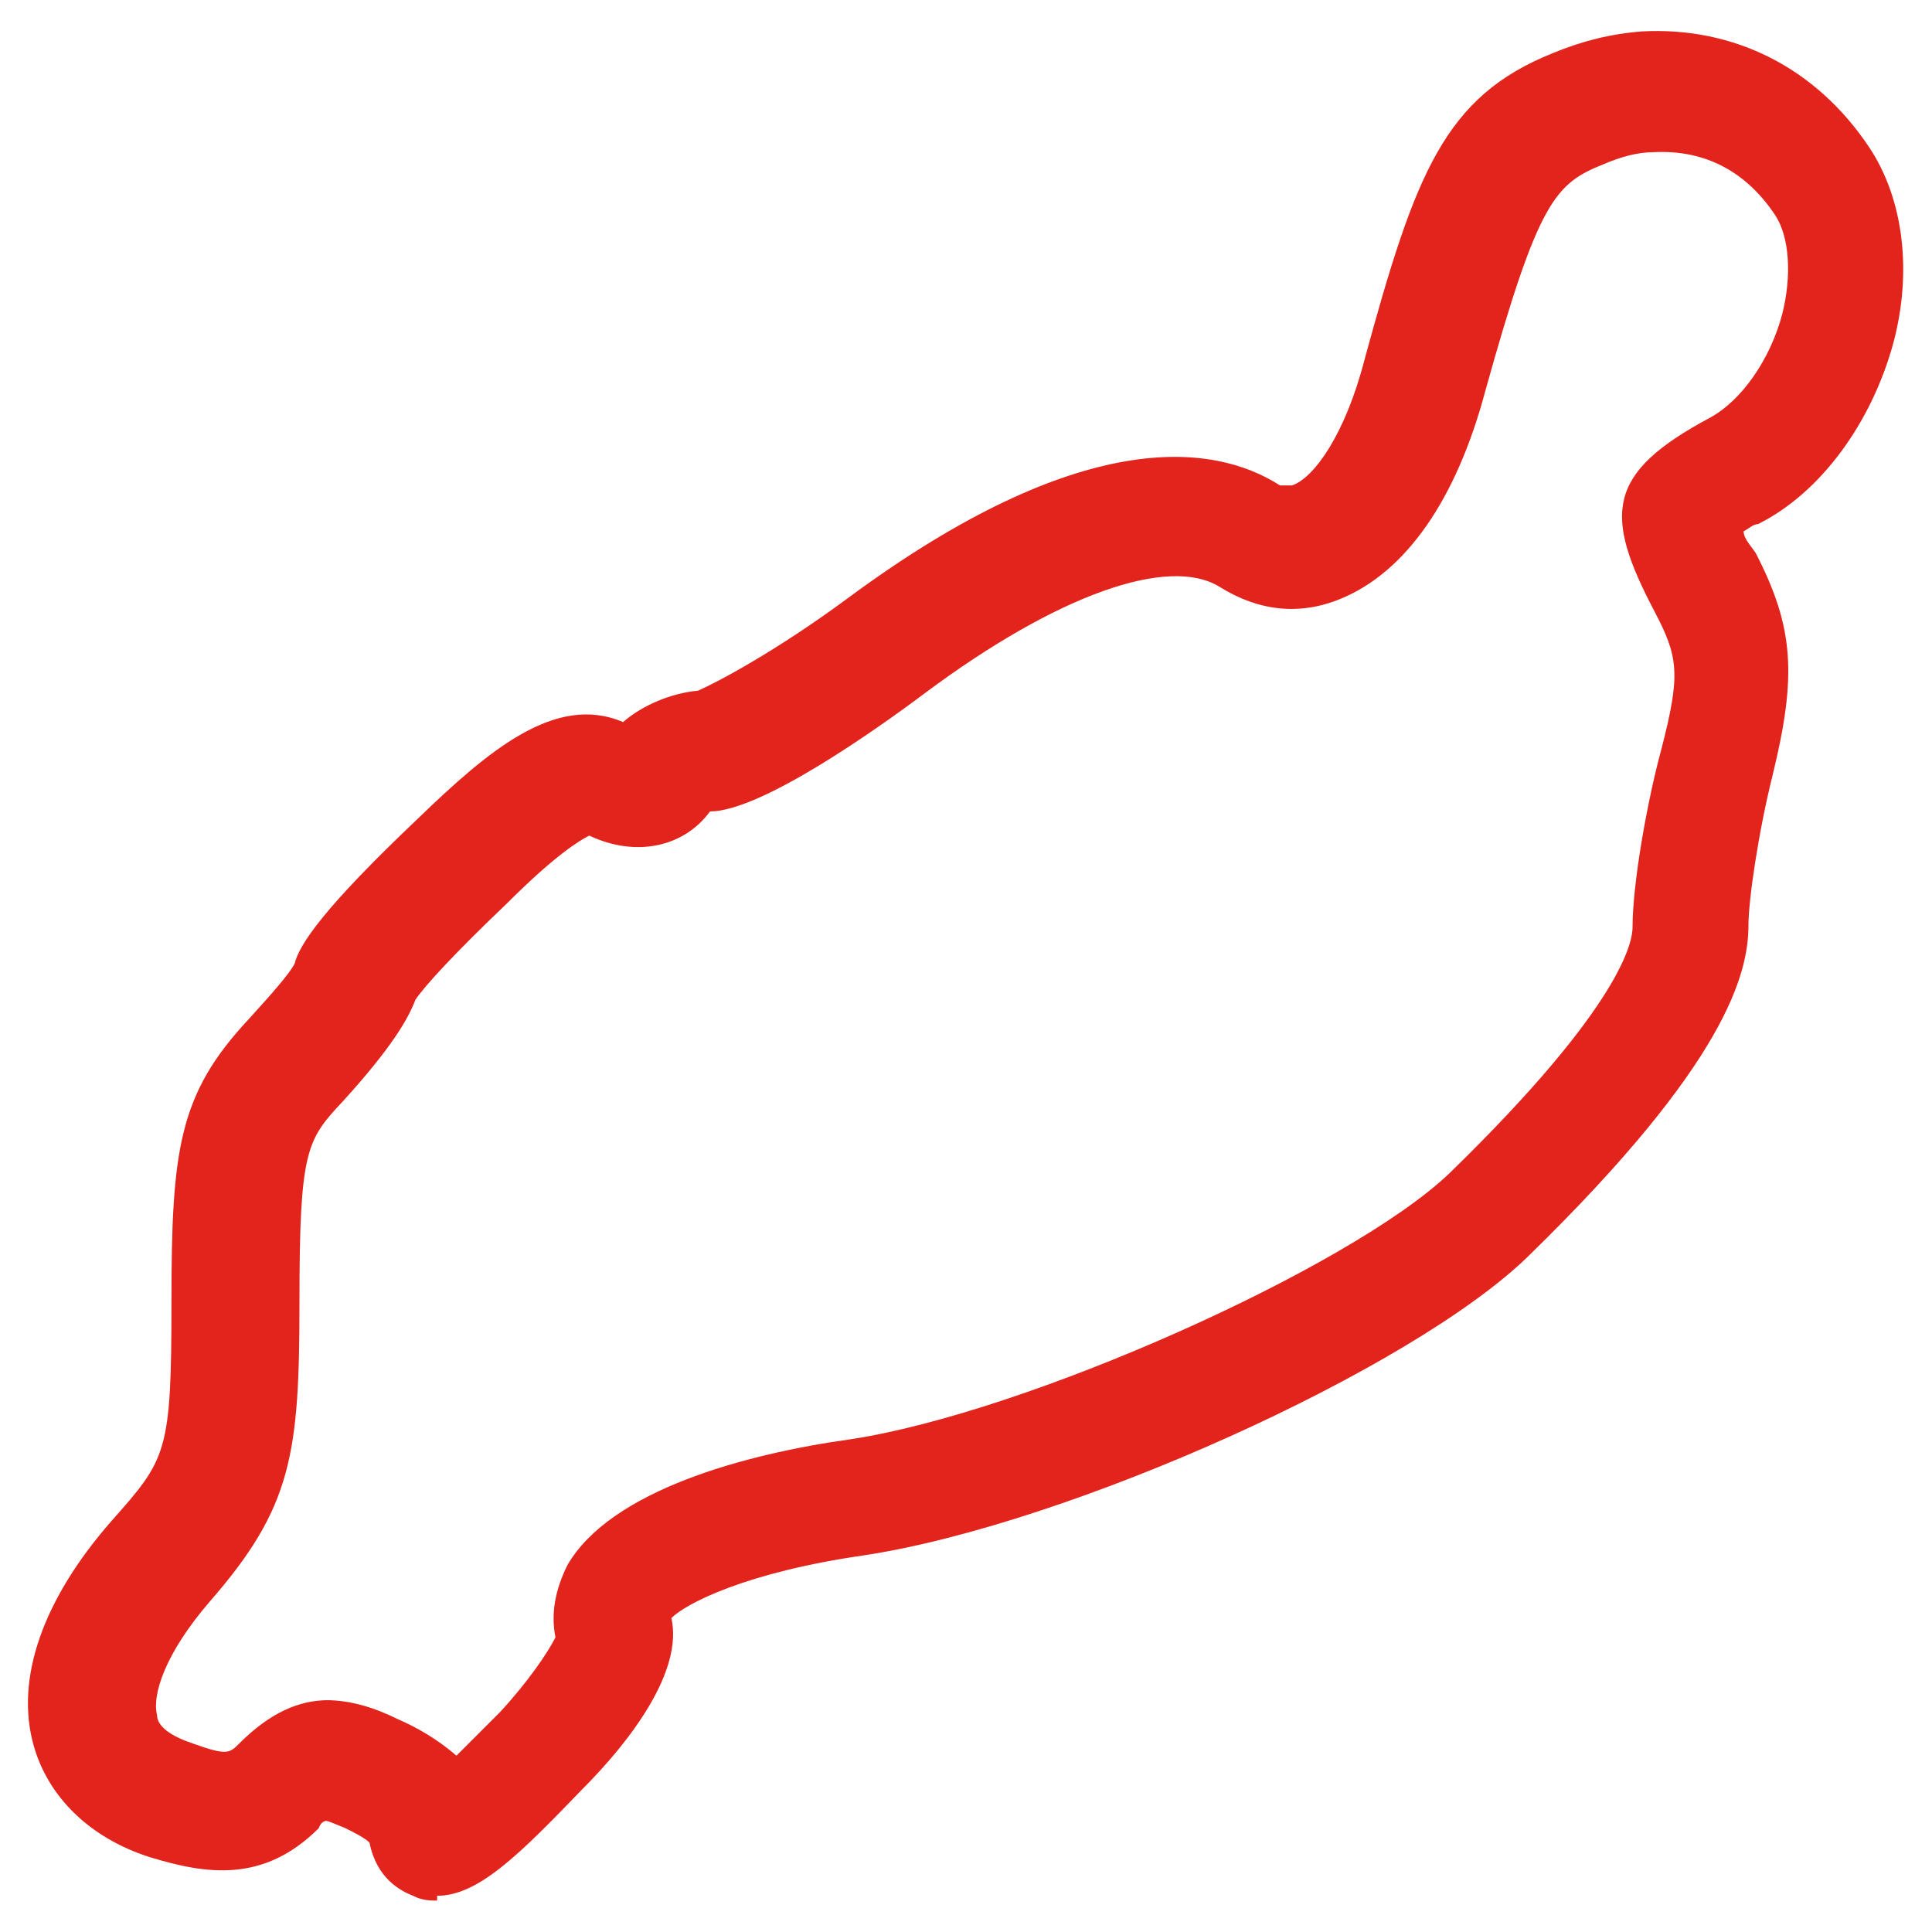
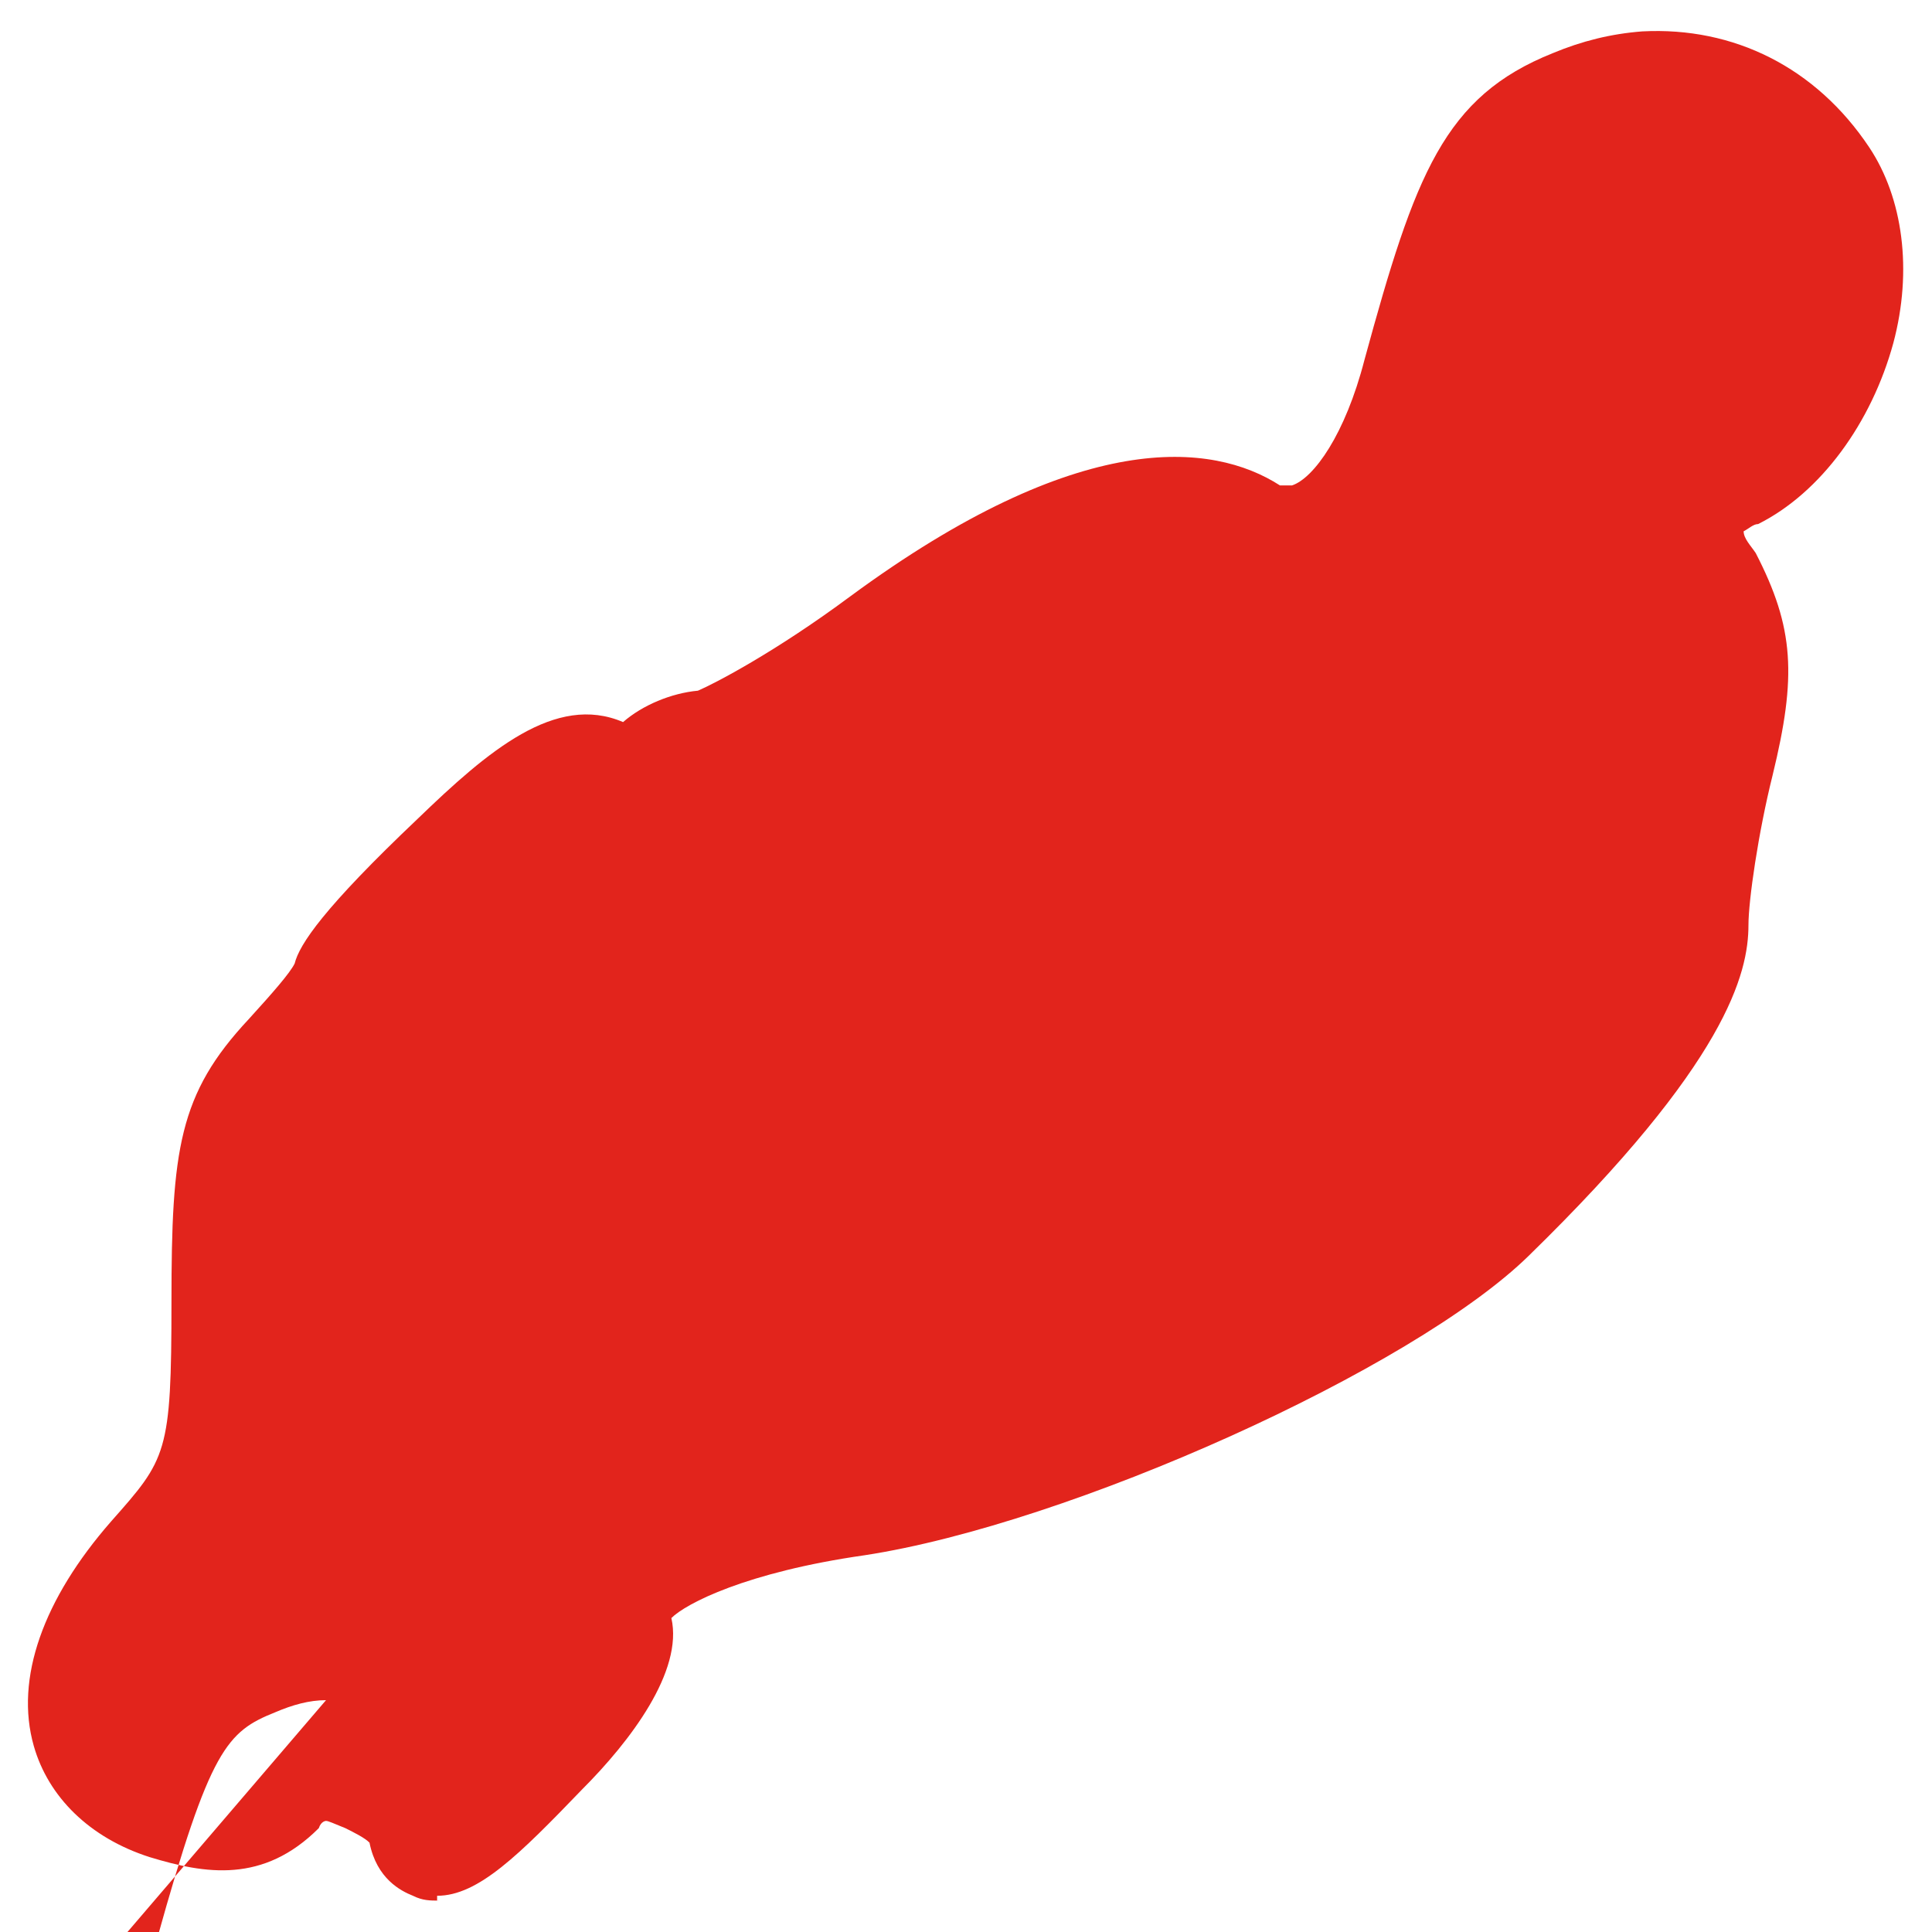
<svg xmlns="http://www.w3.org/2000/svg" id="Capa_1" data-name="Capa 1" version="1.1" viewBox="0 0 80 80">
  <defs>
    <style>
      .cls-1 {
        fill: #e2241c;
        stroke-width: 0px;
      }
    </style>
  </defs>
-   <path class="cls-1" d="M18.2,78.7c-.4,0-.7,0-1.1-.2-.5-.2-1.5-.7-1.8-2.2-.2-.2-.6-.4-1-.6-.5-.2-.7-.3-.8-.3,0,0-.2,0-.3.3-2.3,2.3-4.7,1.9-7,1.2-2.5-.8-4.2-2.5-4.8-4.6-.8-2.8.4-6.1,3.2-9.3,2.3-2.6,2.5-2.8,2.5-9.1s.3-8.6,3.2-11.7c1-1.1,1.7-1.9,1.9-2.3.2-.8,1.2-2.3,5.1-6,2.9-2.8,5.7-5.2,8.5-4,.8-.7,2-1.2,3.1-1.3.7-.3,3.2-1.6,6.3-3.9,9.5-7,15-6.4,17.8-4.6.2,0,.3,0,.5,0,.9-.3,2.2-2.1,3-5.2,2.1-7.7,3.3-10.9,7.8-12.7,1.2-.5,2.4-.8,3.7-.9h0c3.8-.2,7.2,1.5,9.4,4.8,1.4,2.1,1.8,5.1,1,8.1-.9,3.3-3,6.2-5.6,7.5-.2,0-.4.2-.6.3,0,.3.3.6.5.9,1.6,3.1,1.7,5.1.7,9.2-.6,2.4-1,5.2-1,6.2,0,2-.9,5.7-9.1,13.7-4.8,4.7-19,11.1-27.5,12.4-4.9.7-7.4,2-8,2.6.5,2.2-1.7,5.1-3.7,7.1-2.6,2.7-4.3,4.4-6,4.4v.2ZM13.5,70.4c1,0,2,.3,3,.8.7.3,1.6.8,2.4,1.5.4-.4,1-1,1.8-1.8,1.2-1.3,2-2.5,2.3-3.1-.2-1,0-2,.5-3,1.8-3.1,7.4-4.6,11.7-5.2,7.3-1.1,20.7-7.1,24.8-11,7.3-7.1,7.6-9.7,7.6-10.2,0-1.8.6-5.2,1.2-7.4.8-3.1.7-3.8-.3-5.7-2.1-4-2-5.7,2.3-8,1.3-.7,2.5-2.4,3-4.3.4-1.6.3-3.2-.3-4.1-1.2-1.8-2.9-2.7-5-2.6h0c-.7,0-1.4.2-2.1.5-2,.8-2.7,1.5-4.9,9.4-1.2,4.5-3.3,7.5-6,8.6-1.7.7-3.4.5-5-.5-2.1-1.3-6.7.3-12.2,4.4-2,1.5-6.8,4.9-8.9,4.9h0c-1.1,1.5-3.1,1.9-5,1-.4.2-1.4.8-3.4,2.8-2.1,2-3.4,3.4-3.8,4-.3.8-1,2-3,4.2-1.5,1.6-1.8,2-1.8,8.3s-.3,8.5-3.7,12.4c-1.9,2.2-2.4,3.9-2.2,4.7,0,.5.6.9,1.5,1.2,1.4.5,1.5.4,1.9,0,1.3-1.3,2.5-1.8,3.7-1.8h0ZM23.1,68.5h0ZM29.5,33.4h0Z" />
+   <path class="cls-1" d="M18.2,78.7c-.4,0-.7,0-1.1-.2-.5-.2-1.5-.7-1.8-2.2-.2-.2-.6-.4-1-.6-.5-.2-.7-.3-.8-.3,0,0-.2,0-.3.3-2.3,2.3-4.7,1.9-7,1.2-2.5-.8-4.2-2.5-4.8-4.6-.8-2.8.4-6.1,3.2-9.3,2.3-2.6,2.5-2.8,2.5-9.1s.3-8.6,3.2-11.7c1-1.1,1.7-1.9,1.9-2.3.2-.8,1.2-2.3,5.1-6,2.9-2.8,5.7-5.2,8.5-4,.8-.7,2-1.2,3.1-1.3.7-.3,3.2-1.6,6.3-3.9,9.5-7,15-6.4,17.8-4.6.2,0,.3,0,.5,0,.9-.3,2.2-2.1,3-5.2,2.1-7.7,3.3-10.9,7.8-12.7,1.2-.5,2.4-.8,3.7-.9h0c3.8-.2,7.2,1.5,9.4,4.8,1.4,2.1,1.8,5.1,1,8.1-.9,3.3-3,6.2-5.6,7.5-.2,0-.4.2-.6.3,0,.3.3.6.5.9,1.6,3.1,1.7,5.1.7,9.2-.6,2.4-1,5.2-1,6.2,0,2-.9,5.7-9.1,13.7-4.8,4.7-19,11.1-27.5,12.4-4.9.7-7.4,2-8,2.6.5,2.2-1.7,5.1-3.7,7.1-2.6,2.7-4.3,4.4-6,4.4v.2ZM13.5,70.4h0c-.7,0-1.4.2-2.1.5-2,.8-2.7,1.5-4.9,9.4-1.2,4.5-3.3,7.5-6,8.6-1.7.7-3.4.5-5-.5-2.1-1.3-6.7.3-12.2,4.4-2,1.5-6.8,4.9-8.9,4.9h0c-1.1,1.5-3.1,1.9-5,1-.4.2-1.4.8-3.4,2.8-2.1,2-3.4,3.4-3.8,4-.3.8-1,2-3,4.2-1.5,1.6-1.8,2-1.8,8.3s-.3,8.5-3.7,12.4c-1.9,2.2-2.4,3.9-2.2,4.7,0,.5.6.9,1.5,1.2,1.4.5,1.5.4,1.9,0,1.3-1.3,2.5-1.8,3.7-1.8h0ZM23.1,68.5h0ZM29.5,33.4h0Z" />
</svg>